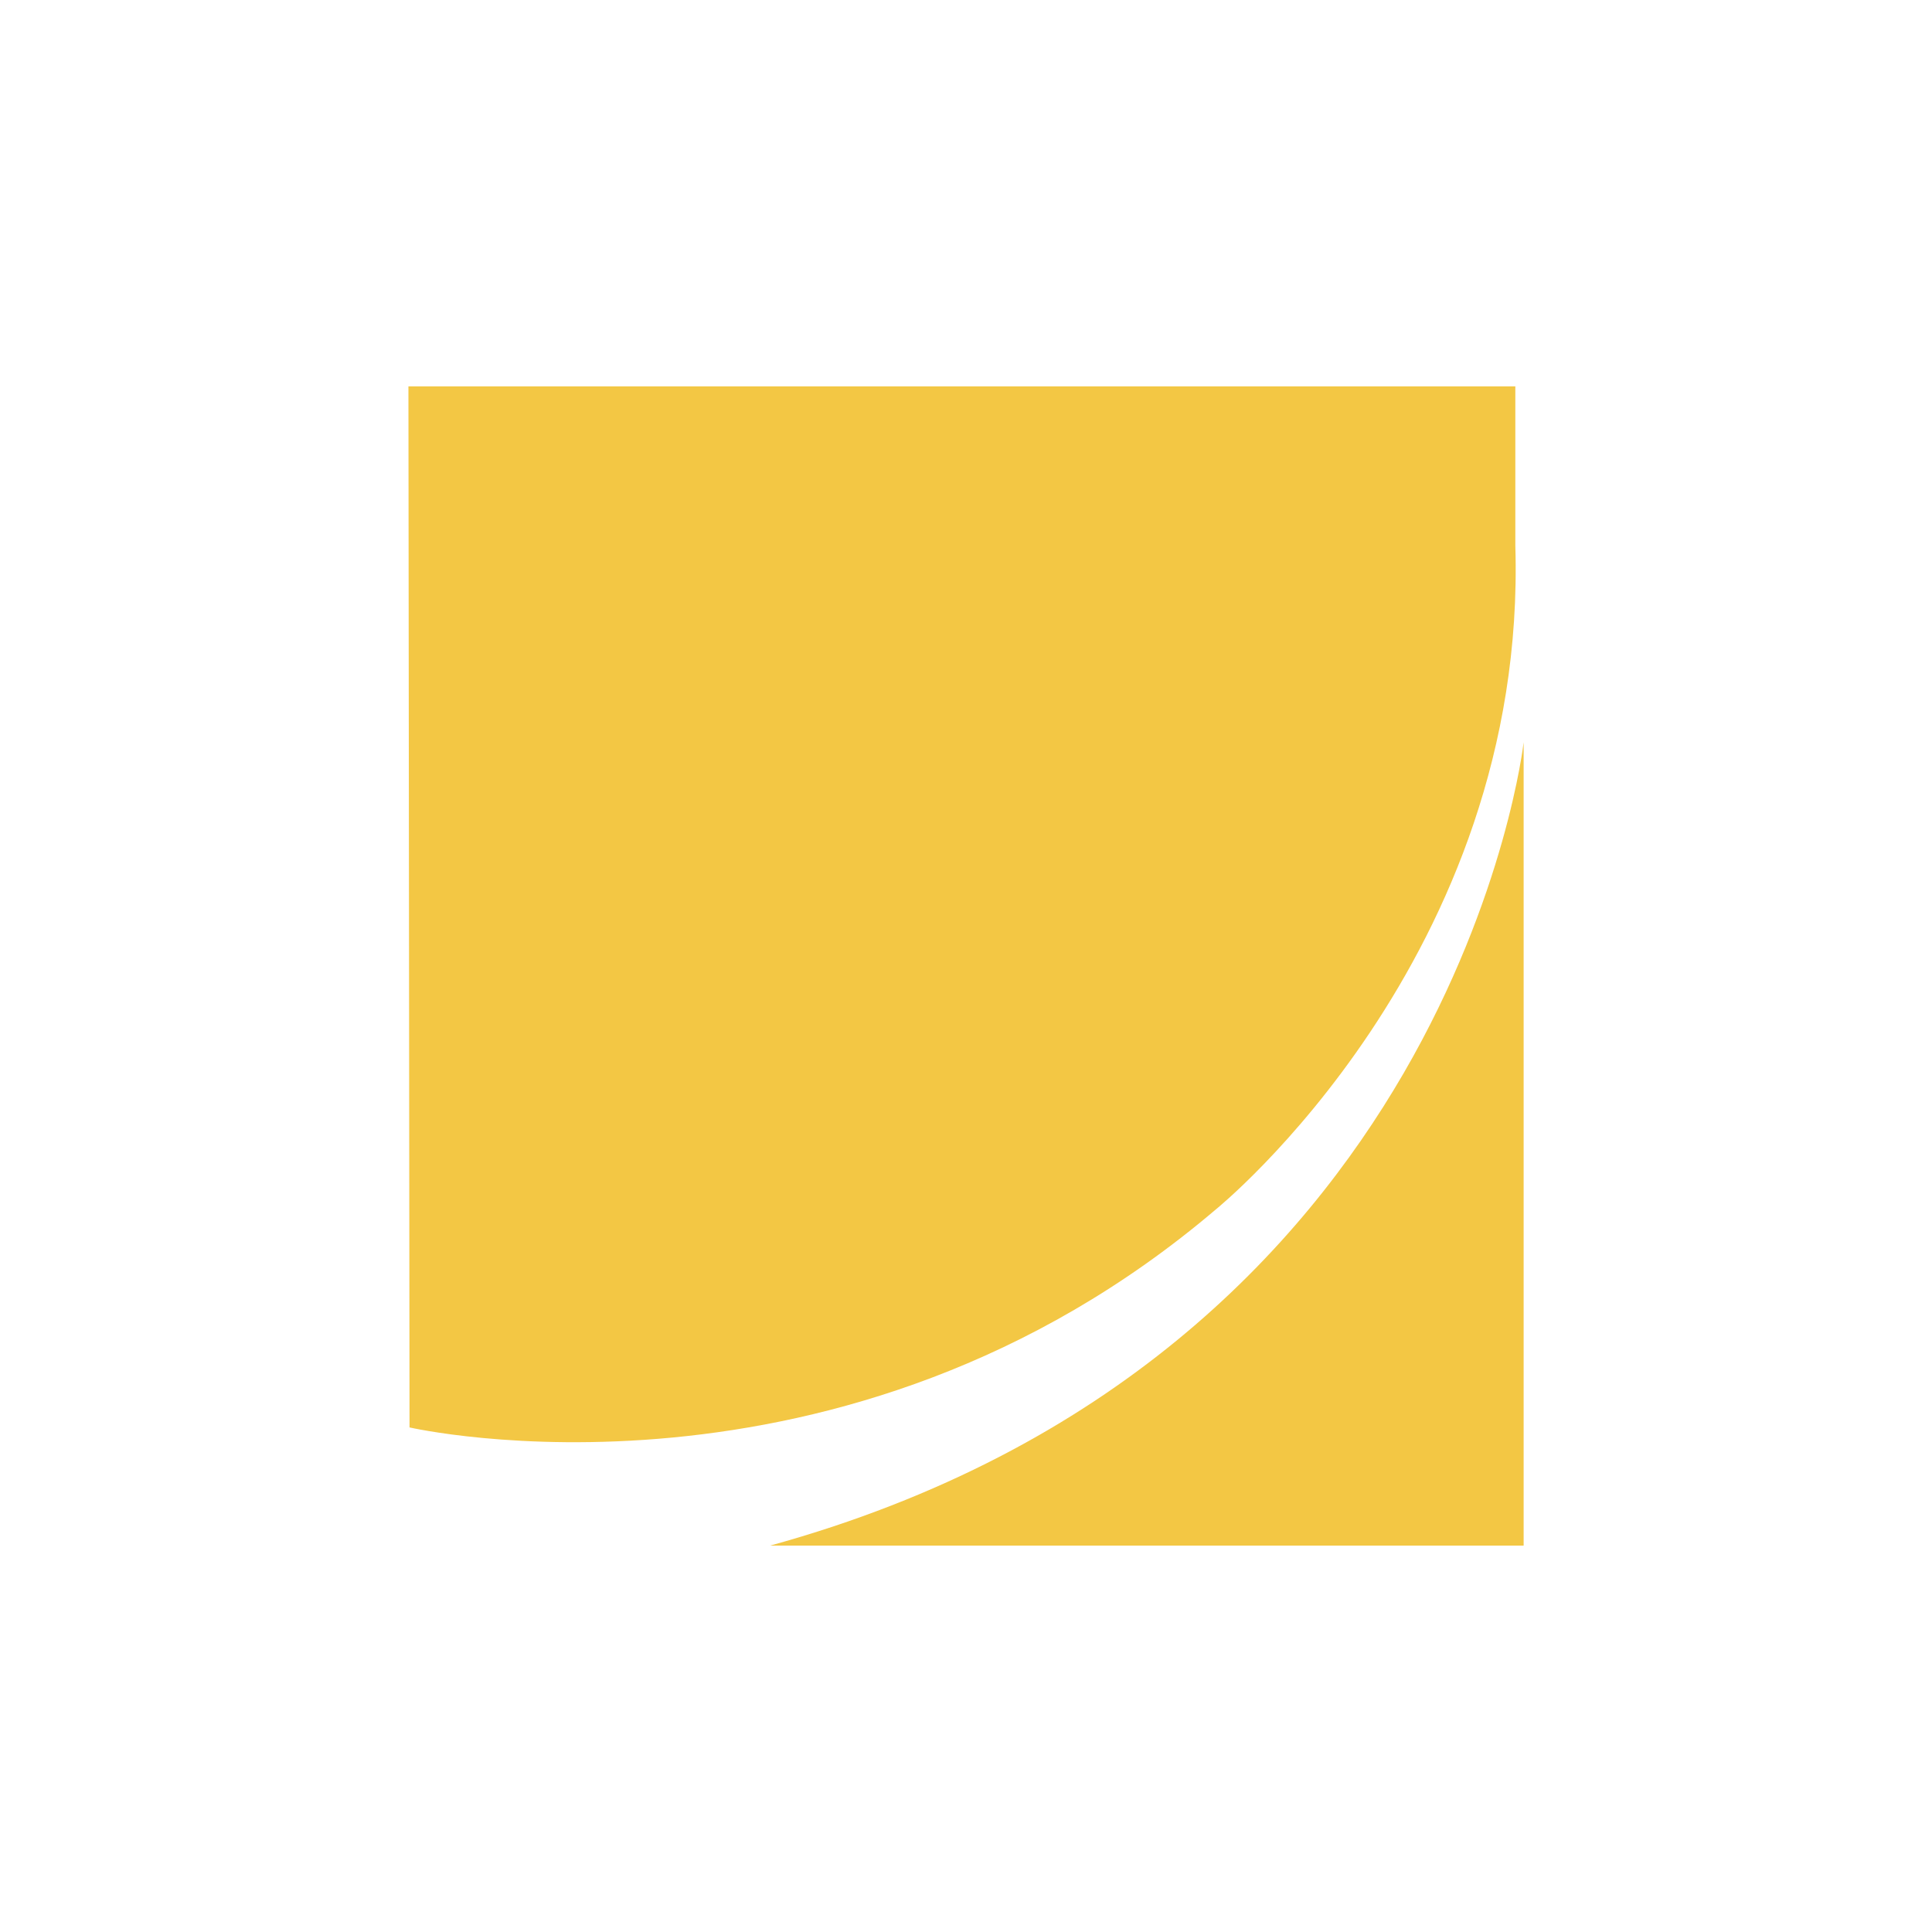
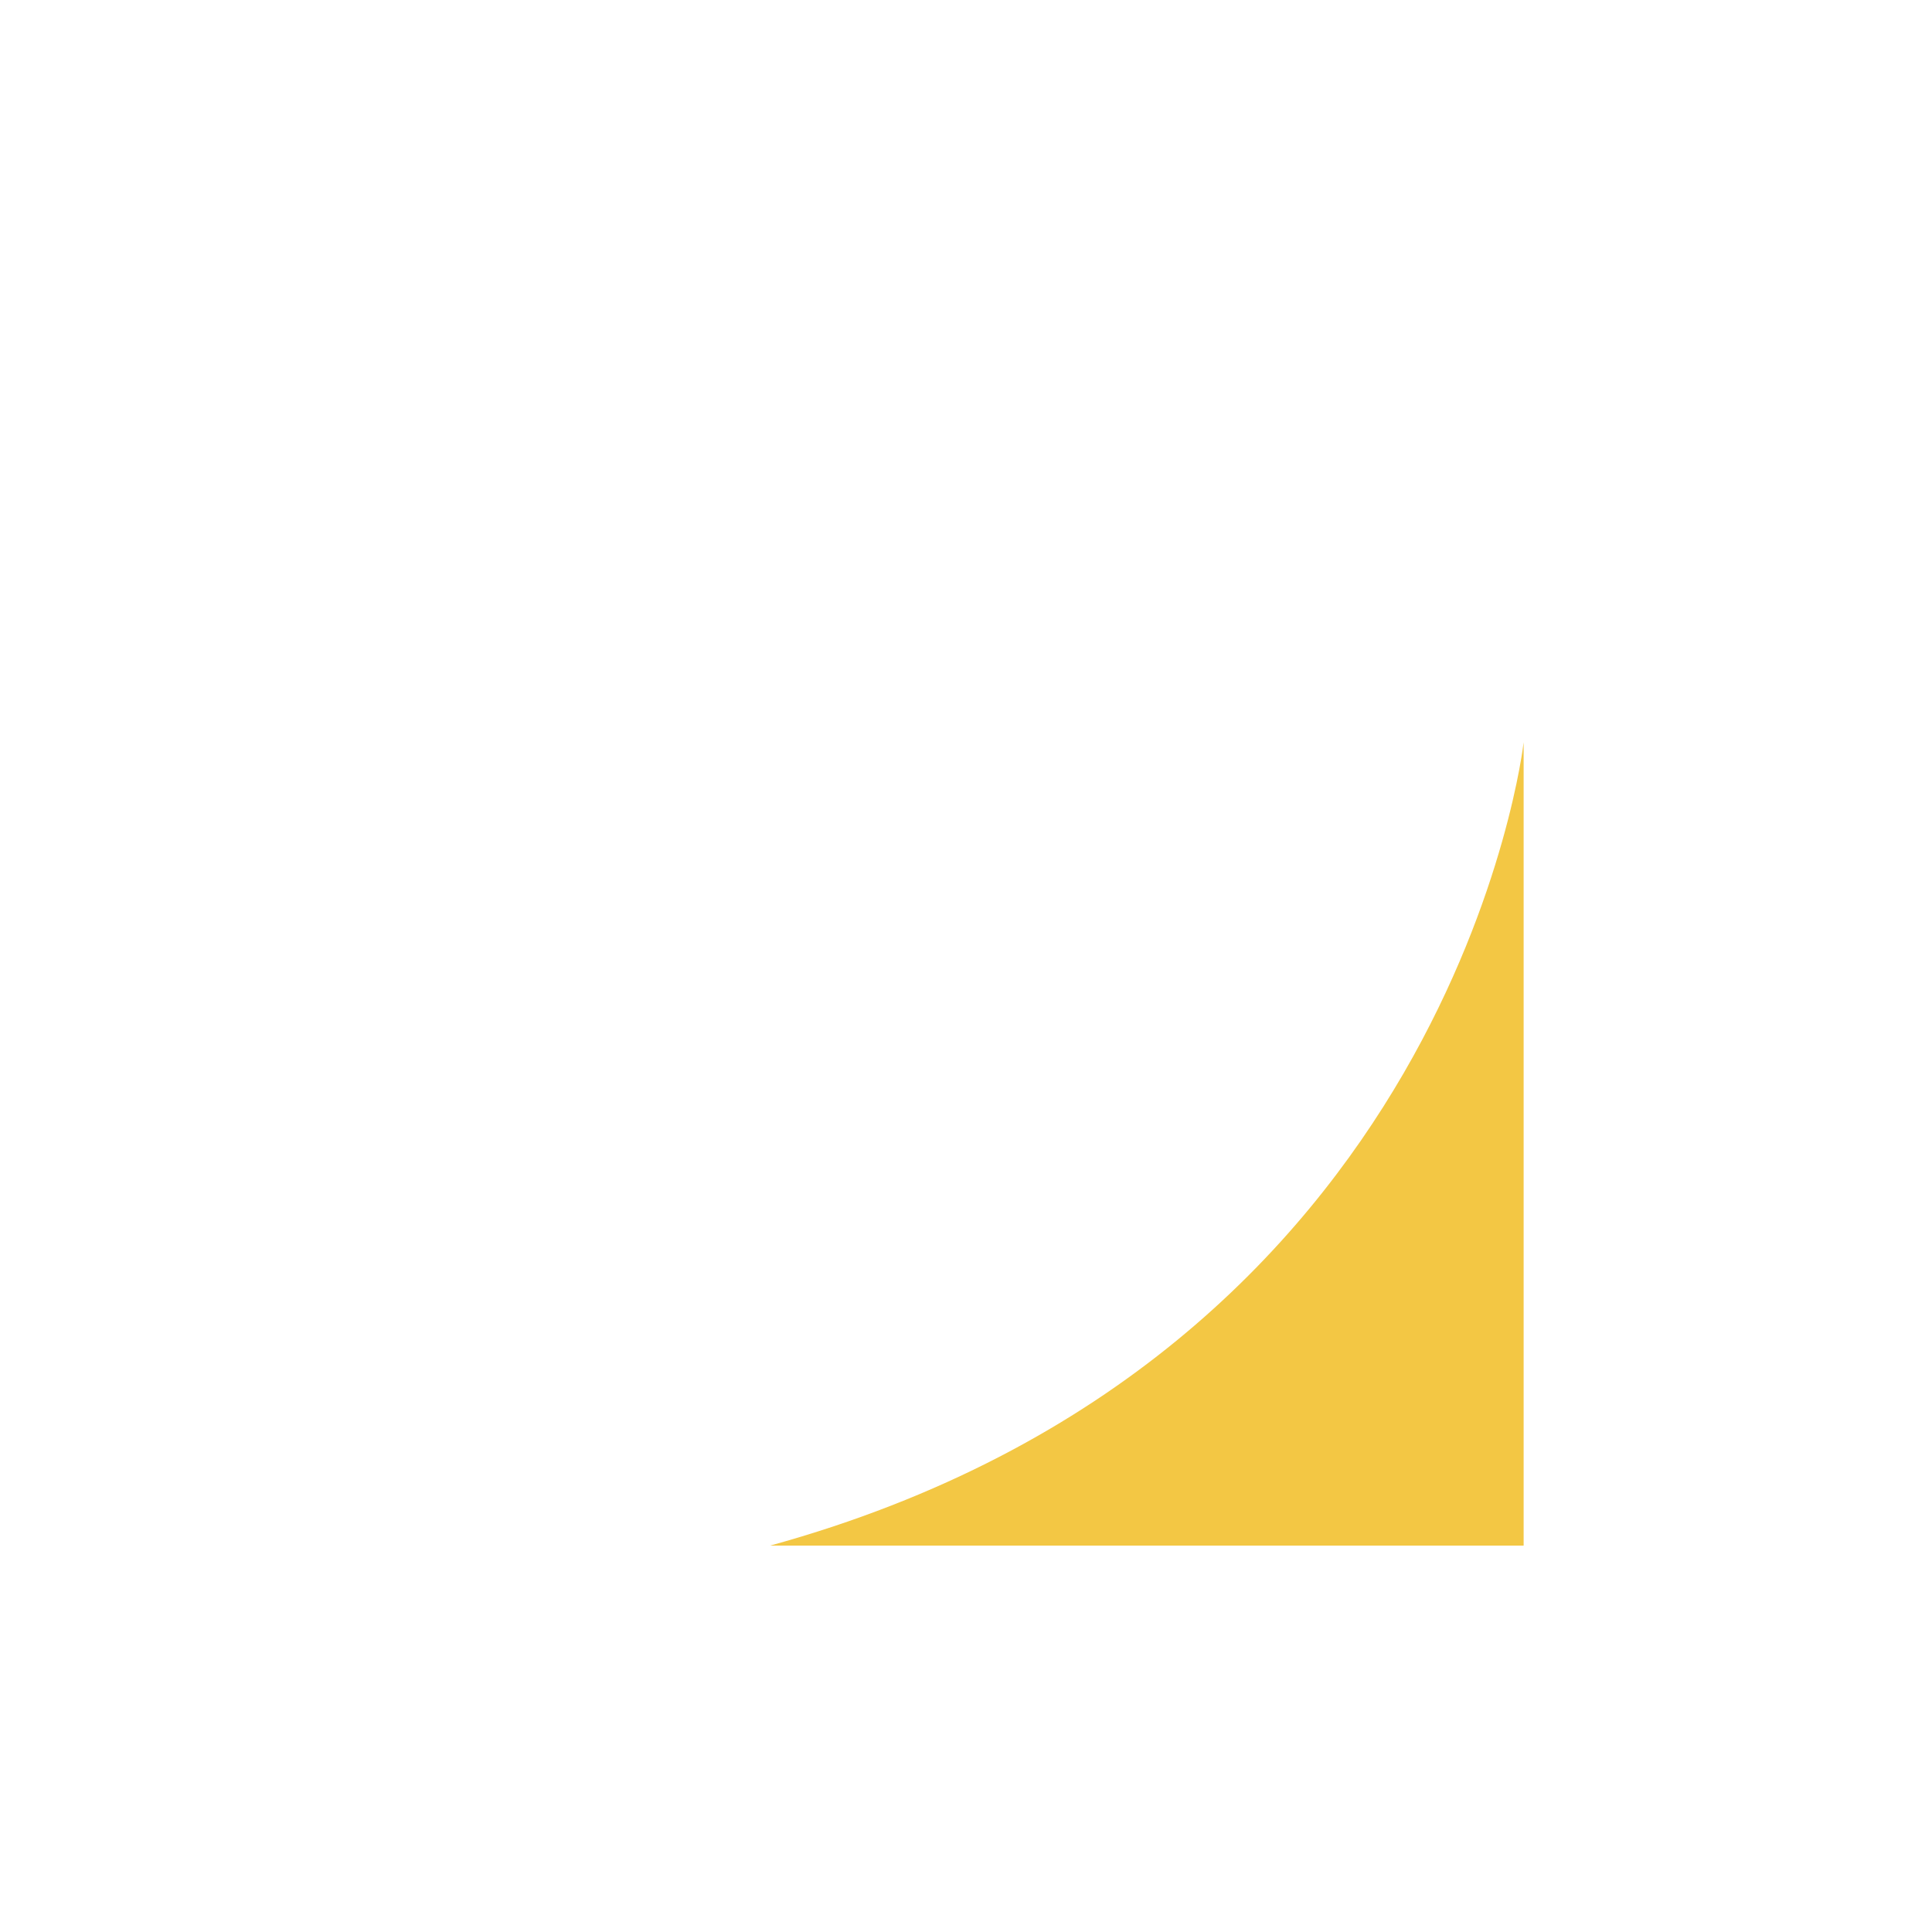
<svg xmlns="http://www.w3.org/2000/svg" id="Layer_1" data-name="Layer 1" viewBox="0 0 300 300">
  <path d="M119.59,240h117V115.26S225.9,210.71,119.59,240" fill="#f3c744" />
-   <path d="M235.3,84.74V60H63.42l.17,161.65s67.3,15.47,125.25-33.89c0,0,48.38-39.12,46.46-103" fill="#f3c744" />
</svg>